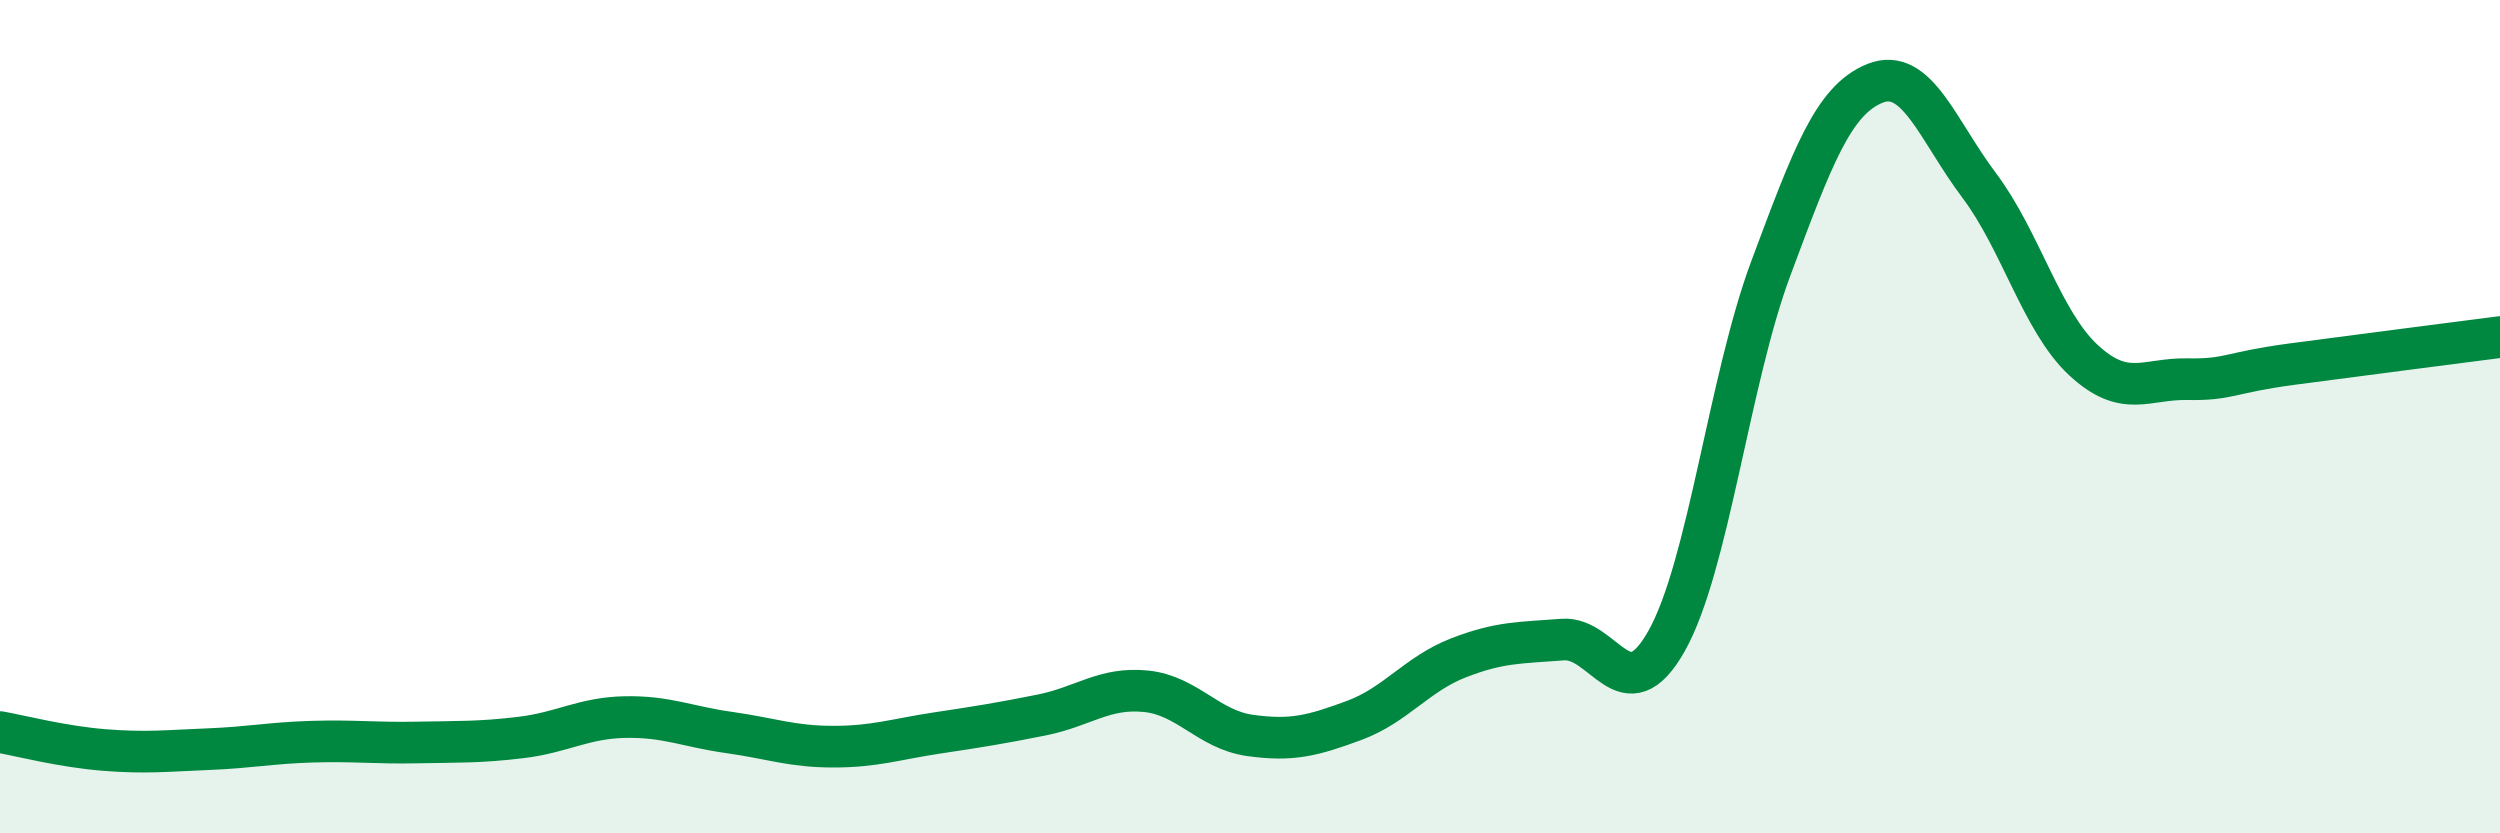
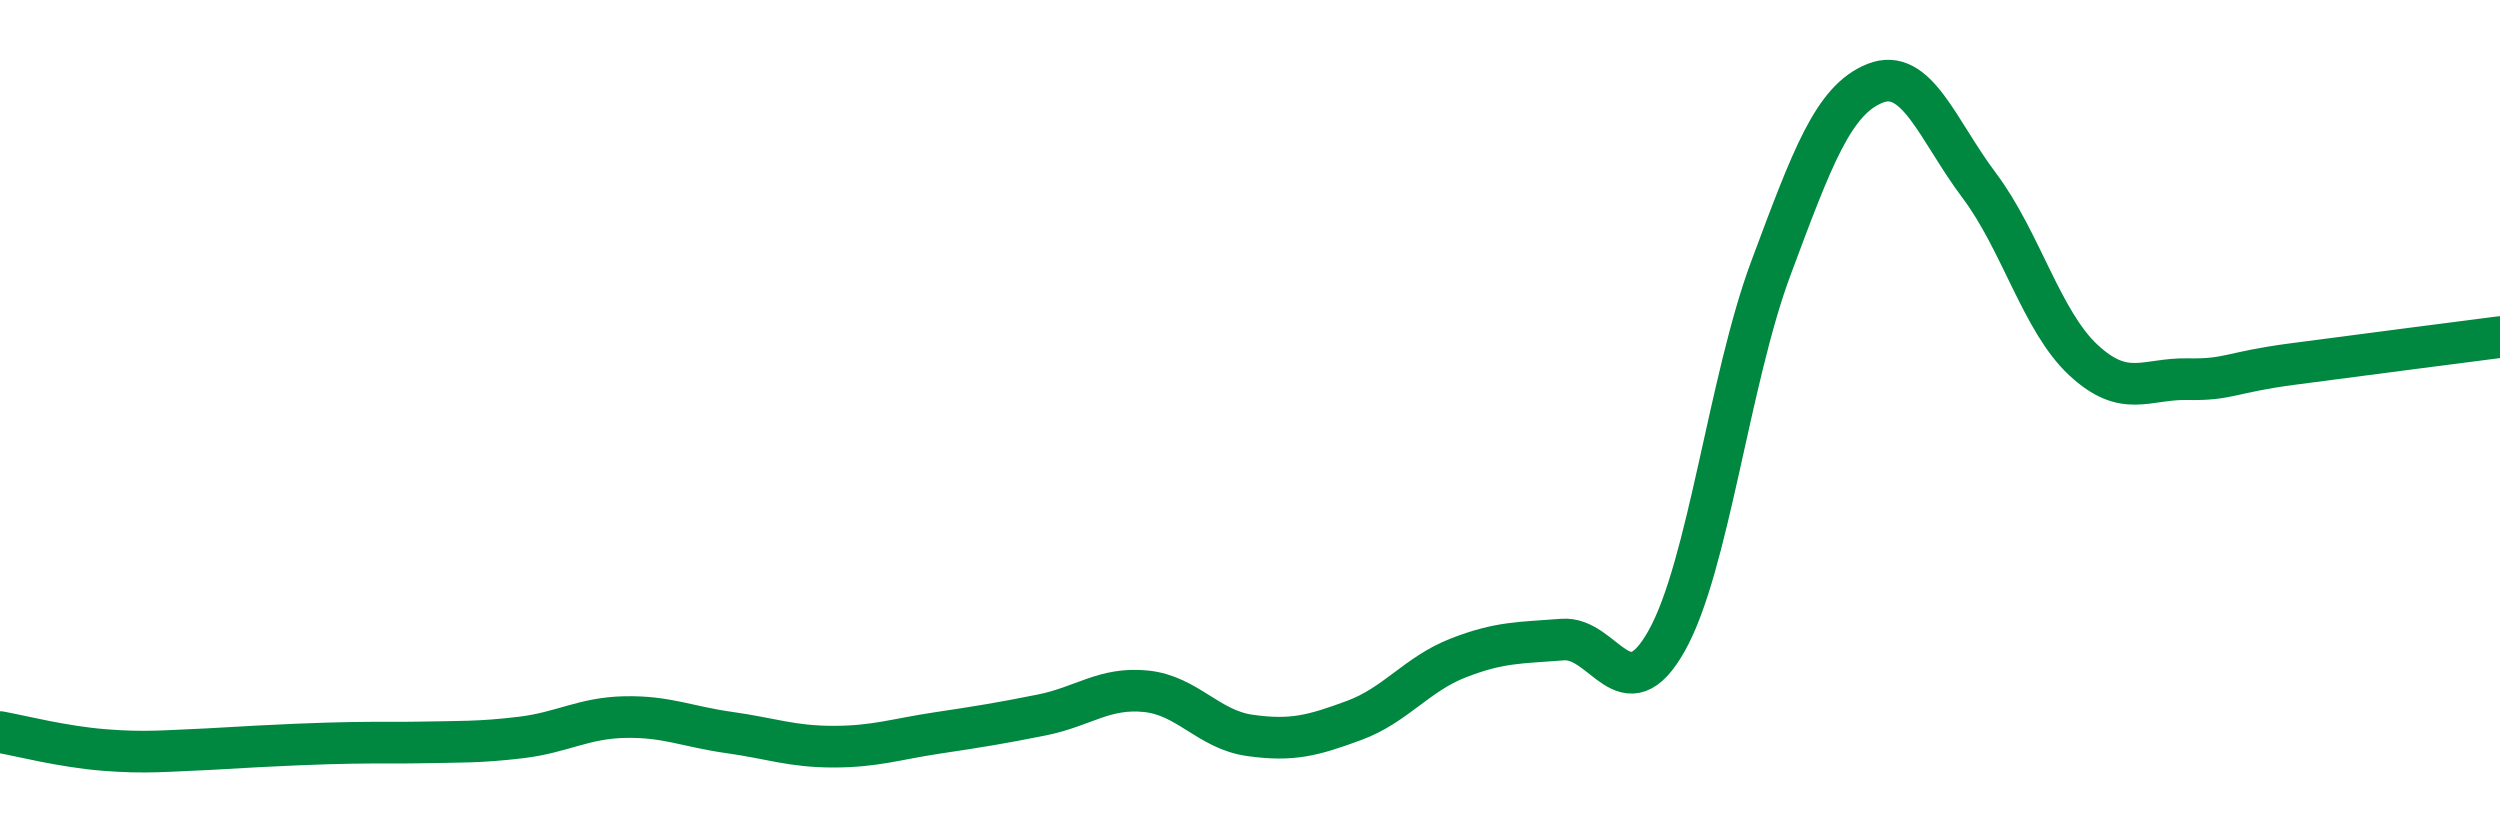
<svg xmlns="http://www.w3.org/2000/svg" width="60" height="20" viewBox="0 0 60 20">
-   <path d="M 0,17.57 C 0.5,17.66 1.5,17.92 2.5,18 C 3.5,18.08 4,18.02 5,17.98 C 6,17.94 6.5,17.83 7.5,17.8 C 8.5,17.77 9,17.84 10,17.82 C 11,17.8 11.5,17.82 12.5,17.7 C 13.5,17.58 14,17.23 15,17.21 C 16,17.19 16.5,17.44 17.5,17.58 C 18.5,17.72 19,17.92 20,17.92 C 21,17.92 21.5,17.74 22.5,17.59 C 23.5,17.44 24,17.36 25,17.16 C 26,16.96 26.5,16.49 27.5,16.59 C 28.5,16.69 29,17.51 30,17.65 C 31,17.79 31.5,17.66 32.5,17.29 C 33.5,16.92 34,16.18 35,15.79 C 36,15.4 36.5,15.43 37.5,15.35 C 38.5,15.27 39,17.16 40,15.38 C 41,13.6 41.5,9.12 42.5,6.44 C 43.5,3.76 44,2.4 45,2 C 46,1.6 46.5,3.12 47.5,4.45 C 48.5,5.78 49,7.71 50,8.64 C 51,9.57 51.5,9.08 52.5,9.1 C 53.5,9.12 53.5,8.94 55,8.74 C 56.5,8.54 59,8.22 60,8.09L60 20L0 20Z" fill="#008740" opacity="0.1" stroke-linecap="round" stroke-linejoin="round" />
-   <path d="M 0,17.57 C 0.5,17.66 1.5,17.92 2.5,18 C 3.5,18.08 4,18.02 5,17.98 C 6,17.94 6.5,17.83 7.5,17.8 C 8.5,17.77 9,17.84 10,17.82 C 11,17.8 11.5,17.82 12.5,17.7 C 13.5,17.58 14,17.23 15,17.21 C 16,17.19 16.5,17.44 17.5,17.58 C 18.5,17.72 19,17.92 20,17.92 C 21,17.92 21.5,17.74 22.5,17.59 C 23.5,17.44 24,17.36 25,17.16 C 26,16.96 26.5,16.49 27.5,16.59 C 28.5,16.69 29,17.51 30,17.65 C 31,17.79 31.5,17.66 32.5,17.29 C 33.5,16.92 34,16.18 35,15.79 C 36,15.4 36.5,15.43 37.5,15.35 C 38.5,15.27 39,17.16 40,15.38 C 41,13.6 41.5,9.12 42.5,6.44 C 43.5,3.76 44,2.4 45,2 C 46,1.6 46.5,3.12 47.5,4.45 C 48.5,5.78 49,7.71 50,8.64 C 51,9.57 51.5,9.08 52.5,9.1 C 53.5,9.12 53.5,8.94 55,8.74 C 56.5,8.54 59,8.22 60,8.09" stroke="#008740" stroke-width="1" fill="none" stroke-linecap="round" stroke-linejoin="round" />
+   <path d="M 0,17.57 C 0.5,17.66 1.5,17.92 2.5,18 C 3.5,18.08 4,18.02 5,17.98 C 8.5,17.77 9,17.84 10,17.82 C 11,17.8 11.5,17.82 12.5,17.7 C 13.5,17.58 14,17.23 15,17.21 C 16,17.19 16.5,17.44 17.5,17.58 C 18.5,17.72 19,17.92 20,17.92 C 21,17.92 21.5,17.74 22.5,17.59 C 23.5,17.44 24,17.36 25,17.16 C 26,16.96 26.5,16.49 27.5,16.59 C 28.5,16.69 29,17.51 30,17.65 C 31,17.79 31.5,17.66 32.5,17.29 C 33.5,16.92 34,16.18 35,15.79 C 36,15.4 36.5,15.43 37.5,15.35 C 38.5,15.27 39,17.16 40,15.38 C 41,13.6 41.5,9.12 42.5,6.44 C 43.5,3.76 44,2.4 45,2 C 46,1.6 46.5,3.12 47.5,4.45 C 48.5,5.78 49,7.71 50,8.64 C 51,9.57 51.5,9.08 52.5,9.1 C 53.5,9.12 53.5,8.94 55,8.74 C 56.5,8.54 59,8.22 60,8.09" stroke="#008740" stroke-width="1" fill="none" stroke-linecap="round" stroke-linejoin="round" />
</svg>